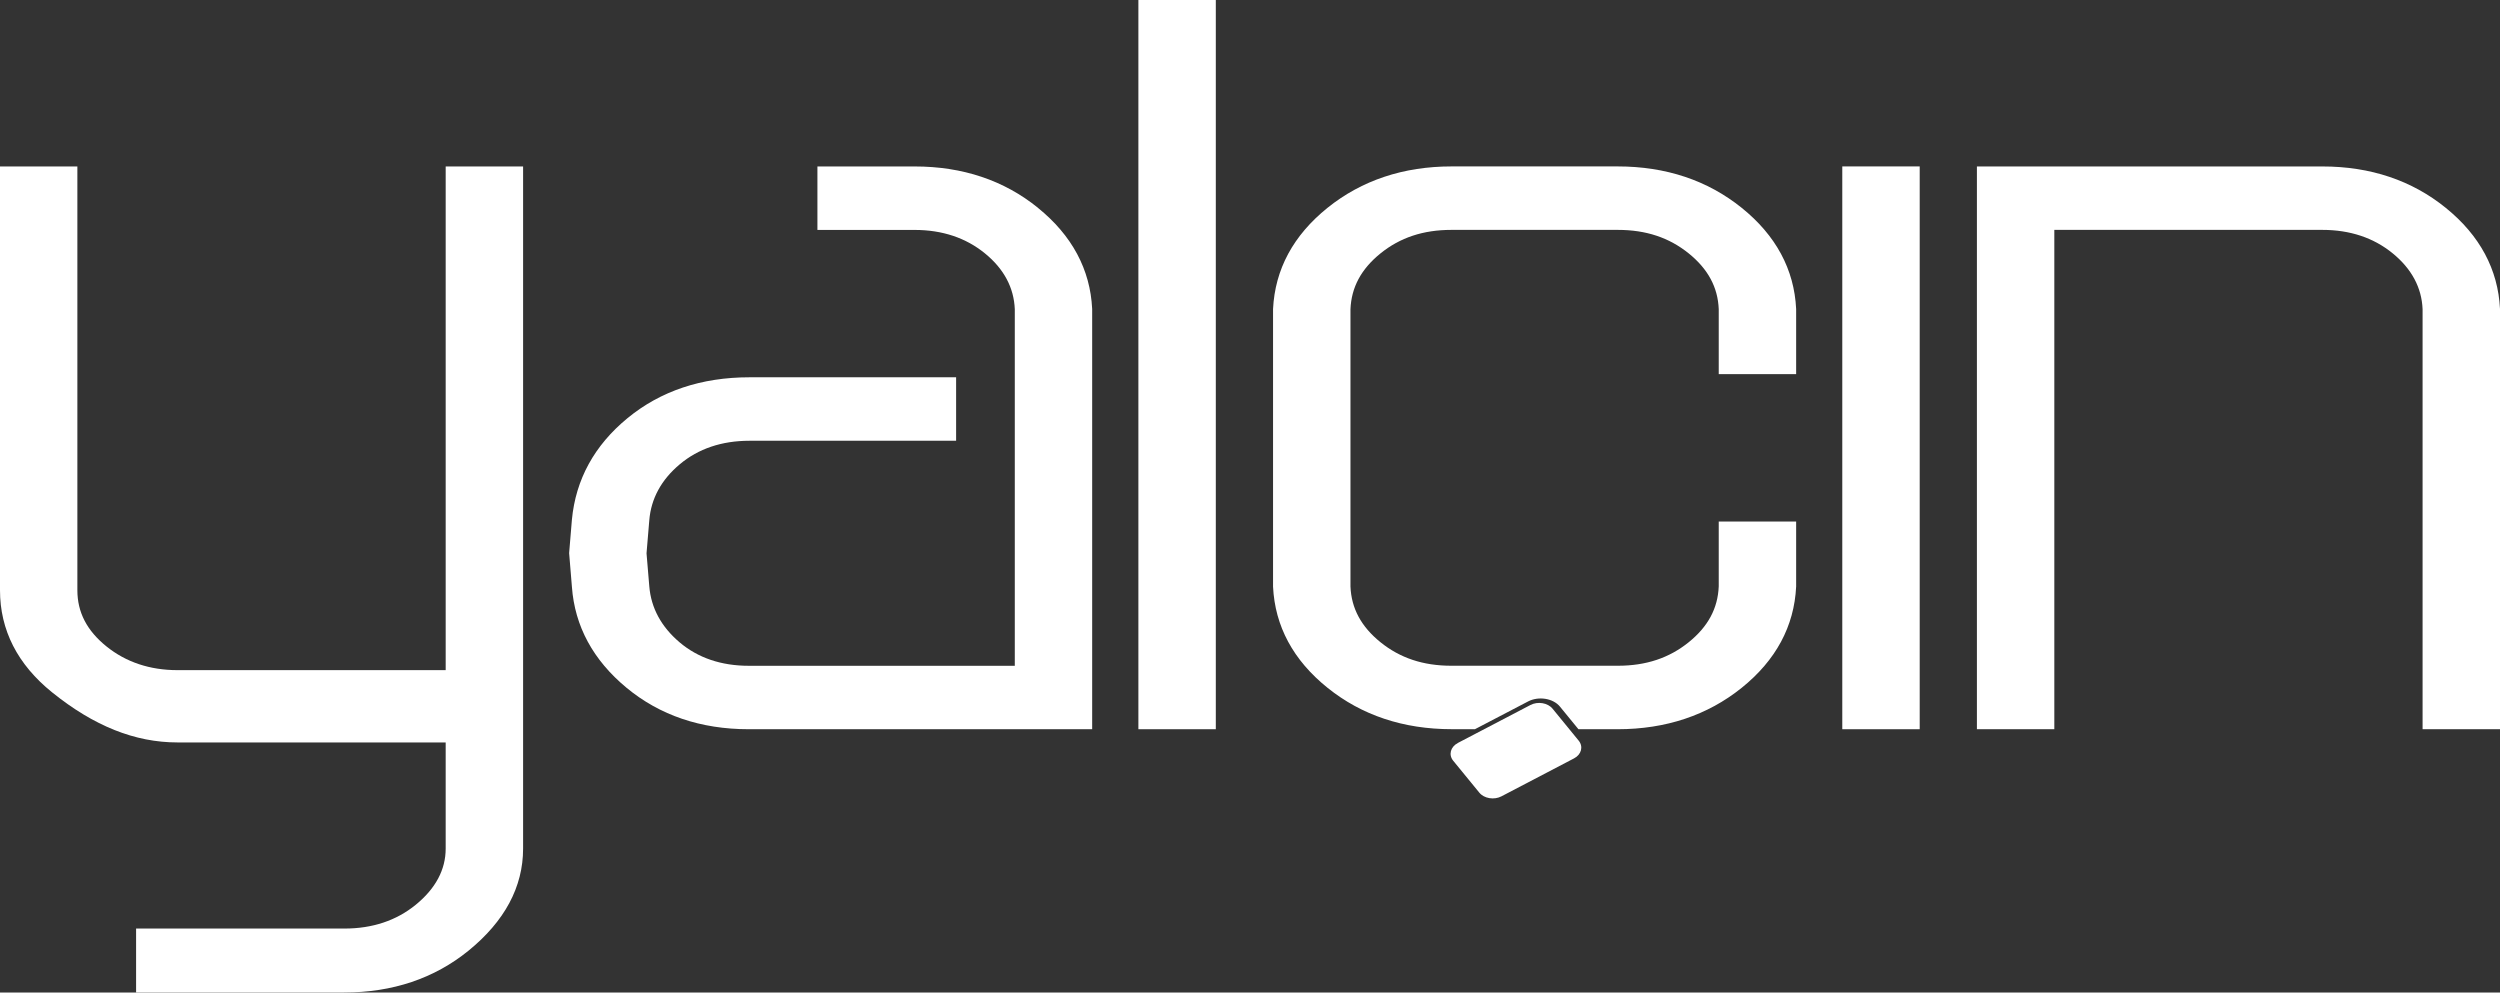
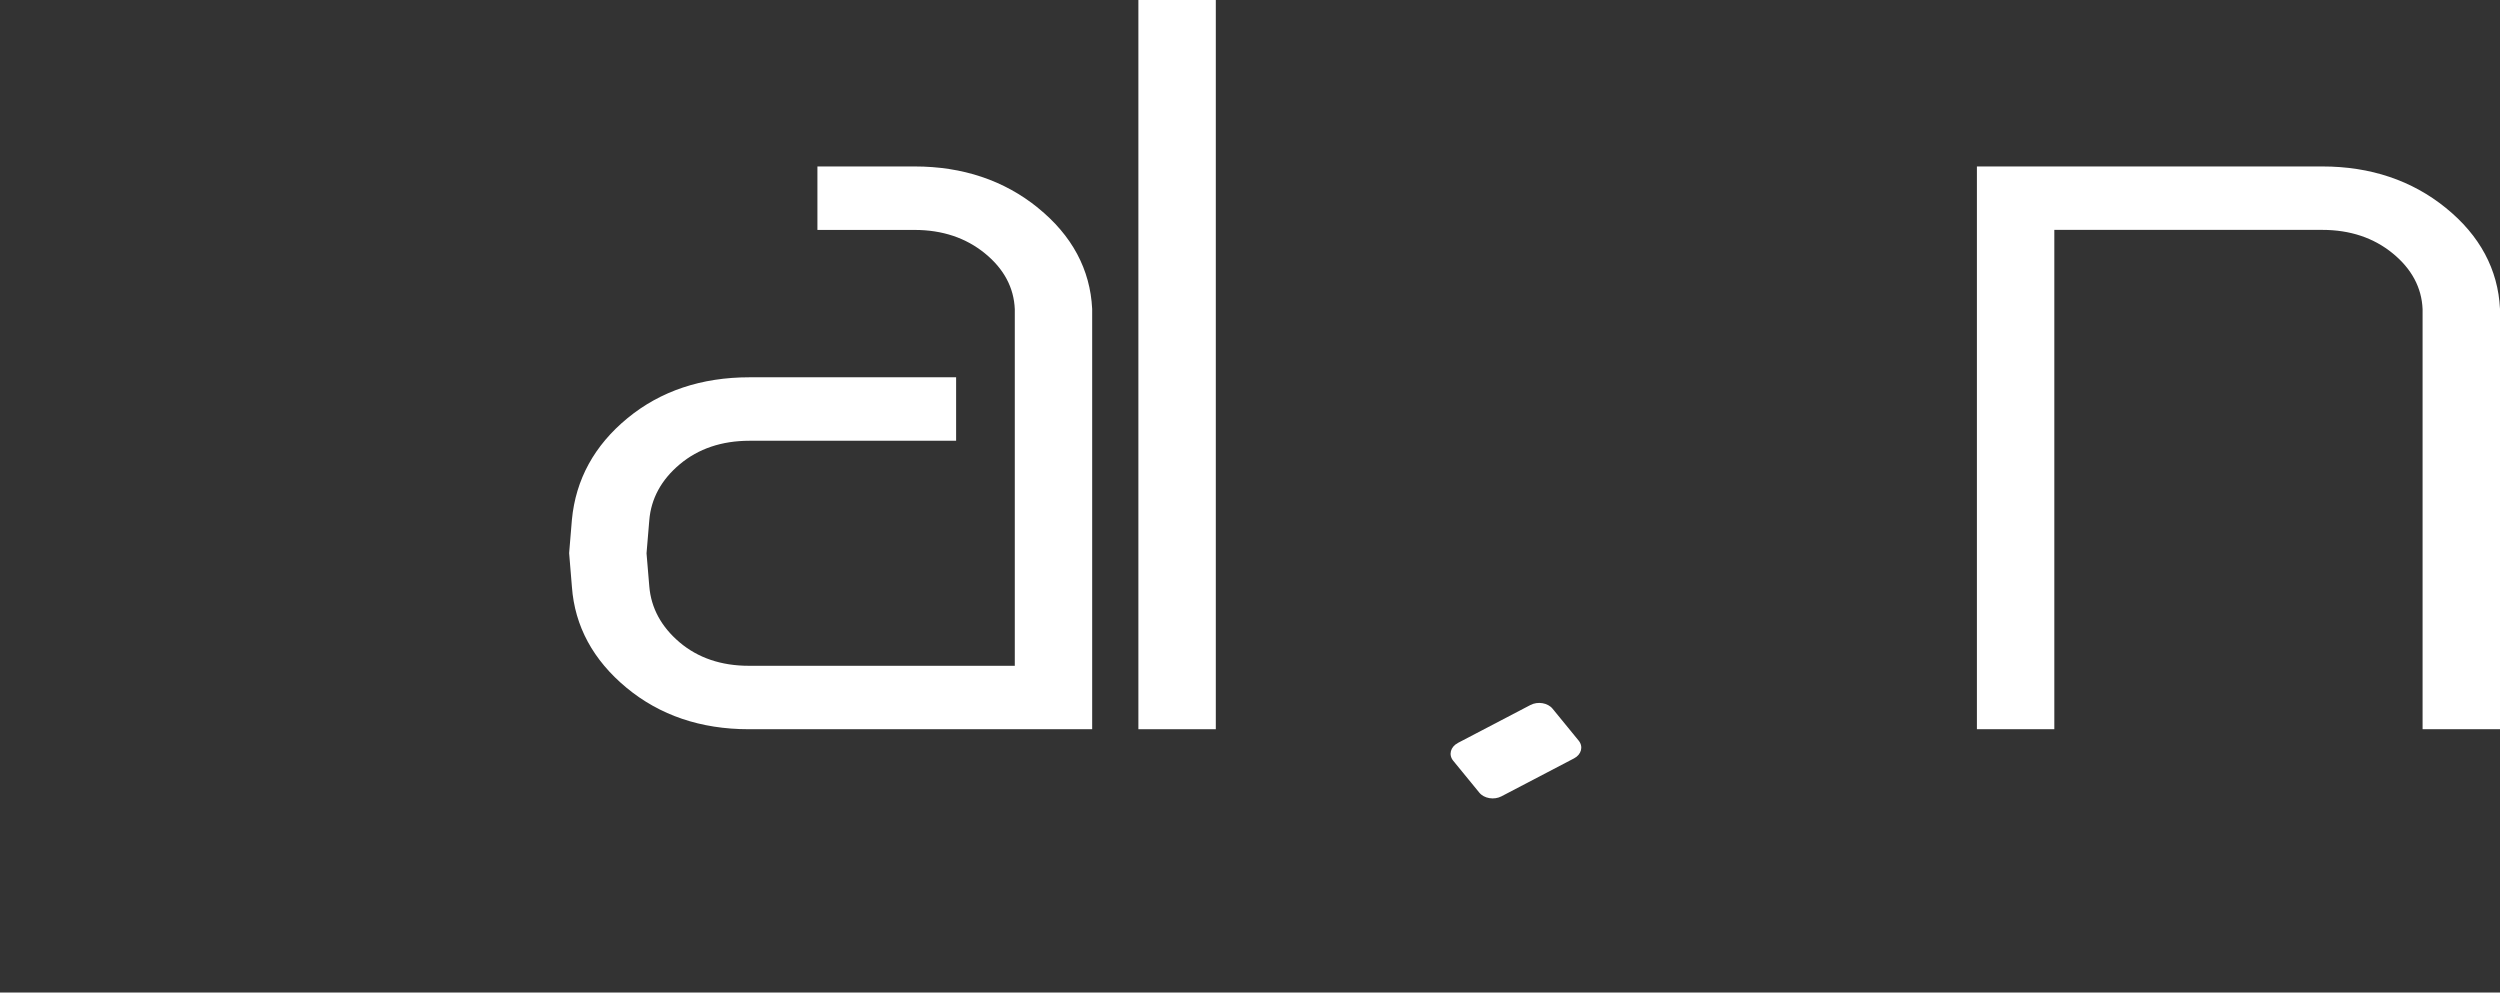
<svg xmlns="http://www.w3.org/2000/svg" id="katman_2" data-name="katman 2" viewBox="0 0 625.84 248.46">
  <rect x="0" y="0" width="625.84" height="248.46" fill="#333333" stroke="none" />
  <defs>
    <style> .cls-1 { fill-rule: evenodd; } .cls-1, .cls-2 { fill: #fff; } </style>
  </defs>
  <g id="katman_1" data-name="katman 1">
    <g>
-       <path class="cls-2" d="M111.56,167.76H44.44c-6.92,0-12.9-2-17.79-5.94-4.9-3.95-7.28-8.55-7.28-14.07V41.67H0v106.08c0,9.99,4.39,18.59,13.06,25.58,10.46,8.43,20.73,12.53,31.39,12.53h67.12v26.58c0,5.28-2.53,10.01-7.51,14.07-4.83,3.94-10.82,5.94-17.79,5.94h-52.2v16.01h52.09c12.1,0,22.56-3.52,31.1-10.45,9.08-7.38,13.69-15.98,13.69-25.57V41.67h-19.38v126.09Z" />
      <path class="cls-2" d="M259.85,52.03c-8.49-6.88-18.87-10.36-30.87-10.36h-24.35v15.89h24.35c6.91,0,12.84,1.98,17.61,5.89,4.73,3.86,7.23,8.57,7.45,13.95v89.27h-66.6c-6.89,0-12.71-1.98-17.31-5.87-4.59-3.89-7.15-8.61-7.59-14.04l-.69-8.25.69-8.25c.44-5.44,3.01-10.16,7.64-14.04,4.65-3.9,10.52-5.88,17.43-5.88h51.74v-15.89h-51.74c-12,0-22.27,3.44-30.52,10.23-8.29,6.81-12.97,15.35-13.92,25.41l-.69,8.33v.08s.69,8.4.69,8.4c.71,9.85,5.31,18.35,13.68,25.28,8.31,6.88,18.58,10.37,30.52,10.37h86.04v-105.21c-.48-9.88-5.04-18.4-13.58-25.31Z" />
      <rect class="cls-2" x="284.98" width="19.38" height="182.55" />
-       <rect class="cls-2" x="461.19" y="41.66" width="19.38" height="140.89" />
      <path class="cls-2" d="M625.84,182.55v-105.21c-.48-9.88-5.04-18.4-13.58-25.31-8.49-6.88-18.87-10.36-30.87-10.36h-86.5v140.88h19.38V57.55h67.12c6.92,0,12.84,1.98,17.61,5.89,4.73,3.87,7.24,8.57,7.46,13.95v105.16h19.38Z" />
-       <path class="cls-2" d="M449.64,93.66v-16.32c-.48-9.9-5.07-18.42-13.64-25.32-8.54-6.88-18.99-10.36-31.04-10.36h-41.59c-12.05,0-22.49,3.49-31.04,10.36-8.57,6.9-13.16,15.41-13.64,25.36v69.49c.48,9.9,5.06,18.41,13.64,25.31,8.54,6.87,18.98,10.36,31.04,10.36h5.87l13.29-6.94c2.63-1.38,6.28-.79,7.98,1.29l4.63,5.66h9.82c12.05,0,22.5-3.49,31.04-10.36,8.58-6.9,13.16-15.42,13.64-25.36v-16.28h-19.38v16.24c-.22,5.51-2.68,10.08-7.51,13.98-4.9,3.96-10.7,5.89-17.73,5.89h-41.71c-7.03,0-12.83-1.93-17.73-5.89-4.83-3.9-7.29-8.48-7.51-13.94v-69.4c.22-5.51,2.68-10.08,7.51-13.99,4.9-3.96,10.7-5.89,17.73-5.89h41.71c7.03,0,12.83,1.93,17.73,5.89,4.83,3.9,7.29,8.48,7.51,13.94v16.28h19.38Z" />
      <path class="cls-1" d="M364.95,185.99l18.17-9.5c1.85-.97,4.35-.55,5.55.93l6.53,7.99c1.21,1.48.69,3.47-1.16,4.44l-18.17,9.5c-1.85.97-4.35.55-5.55-.93l-6.53-7.98c-1.21-1.48-.69-3.47,1.16-4.44" />
    </g>
  </g>
</svg>